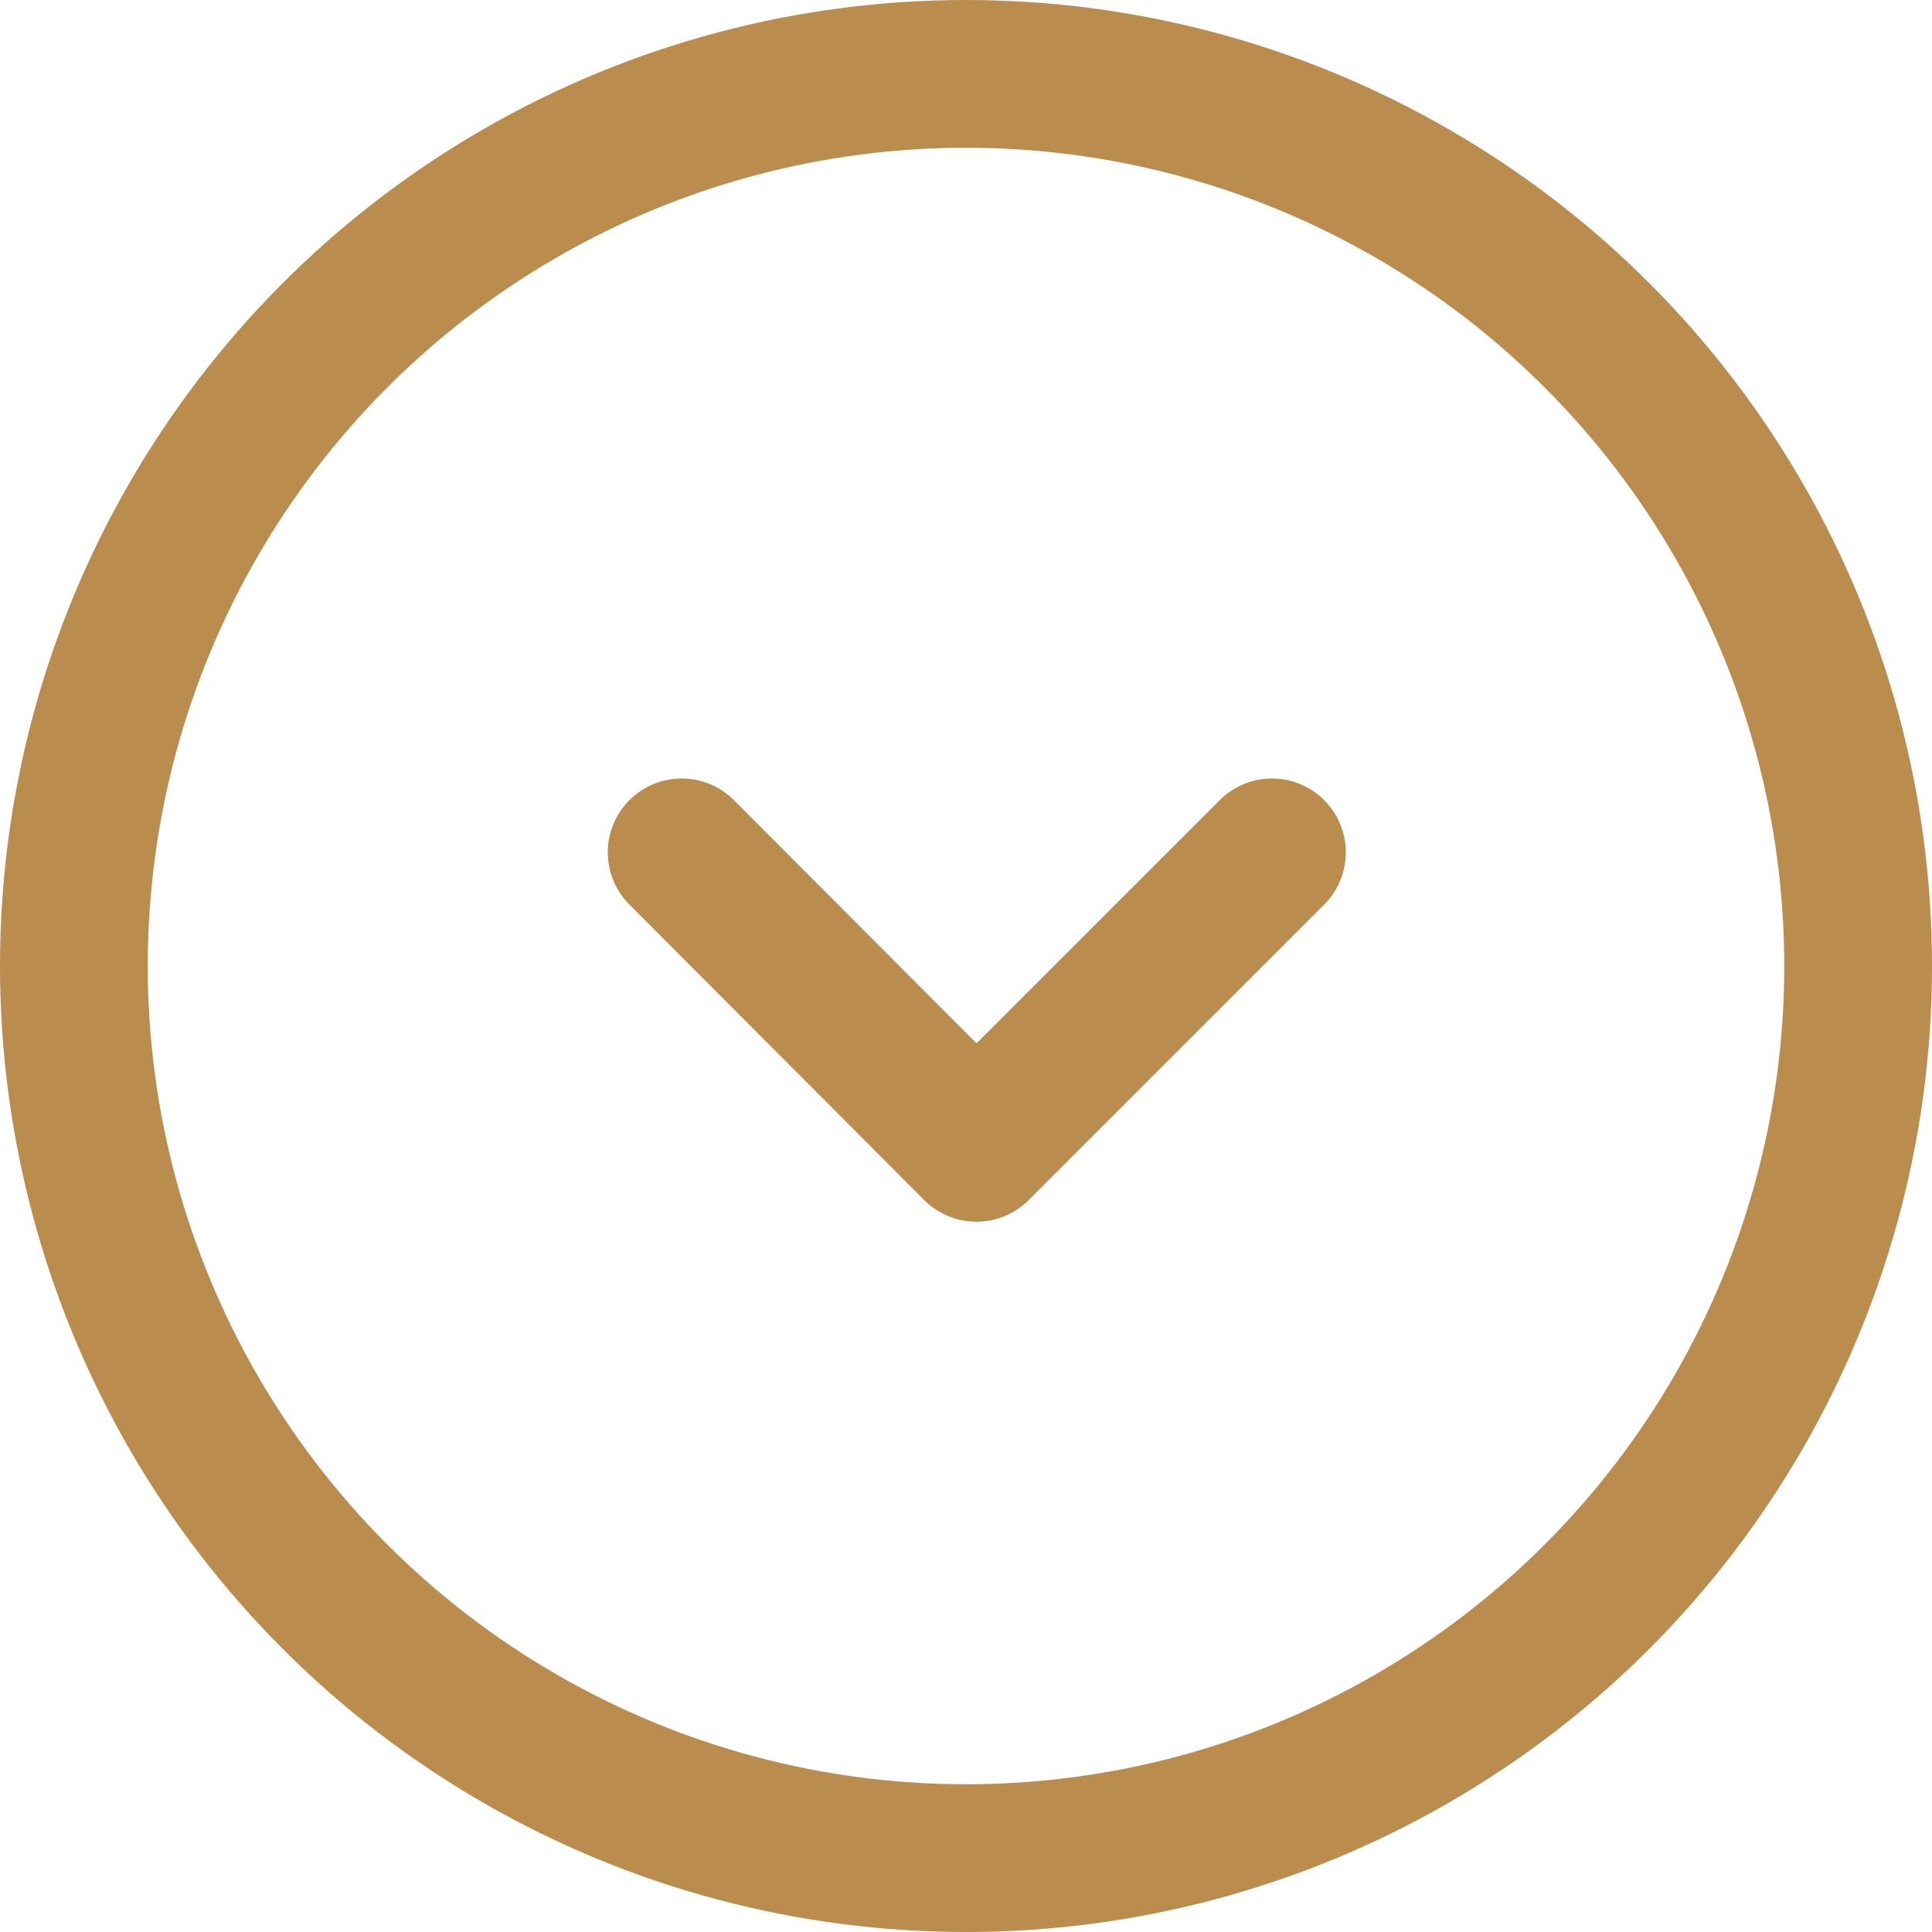
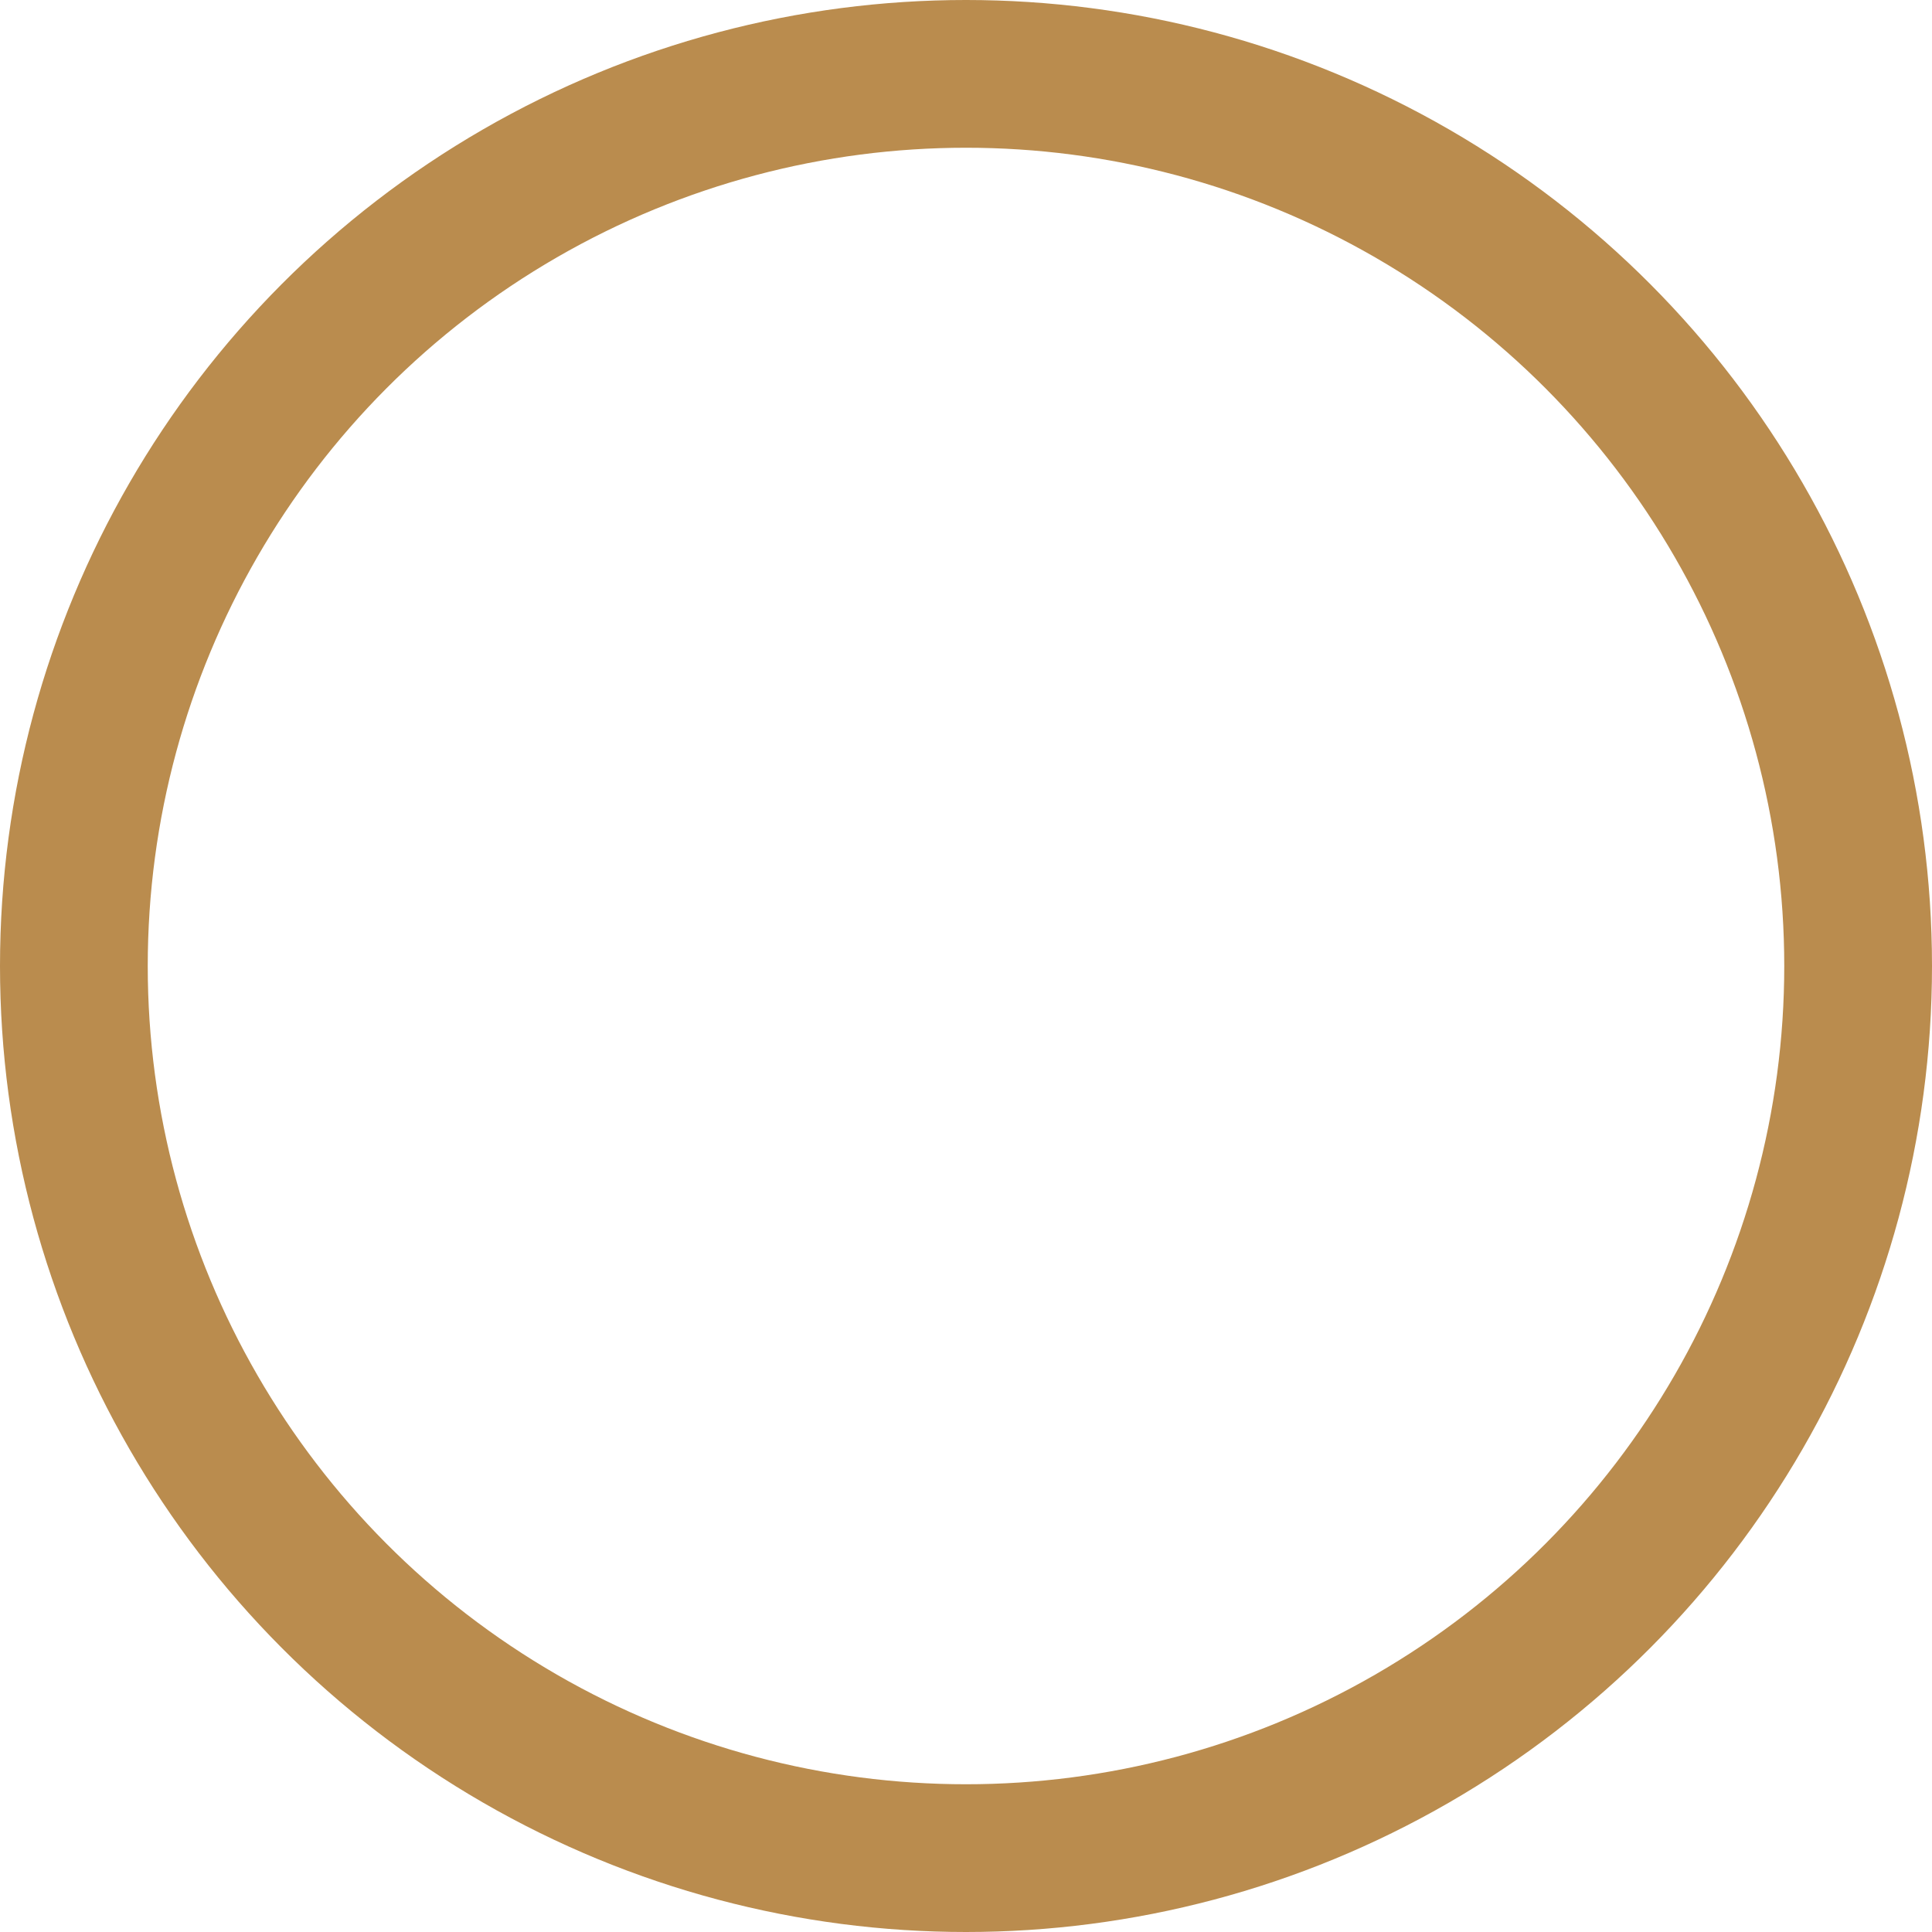
<svg xmlns="http://www.w3.org/2000/svg" width="17" height="17" viewBox="0 0 17 17" fill="none">
  <g id="Group 12244">
    <g id="Group 6619">
      <g id="Group 6620">
-         <path id="Path 6549" d="M11.192 7.5L8.592 10.1L5.998 7.5" stroke="#BA8C4E" stroke-width="1.3" stroke-miterlimit="10" stroke-linecap="round" stroke-linejoin="round" />
-       </g>
+         </g>
    </g>
    <circle id="Ellipse 758" cx="8.5" cy="8.5" r="7.85" stroke="#BA8C4E" stroke-width="1.3" />
  </g>
</svg>